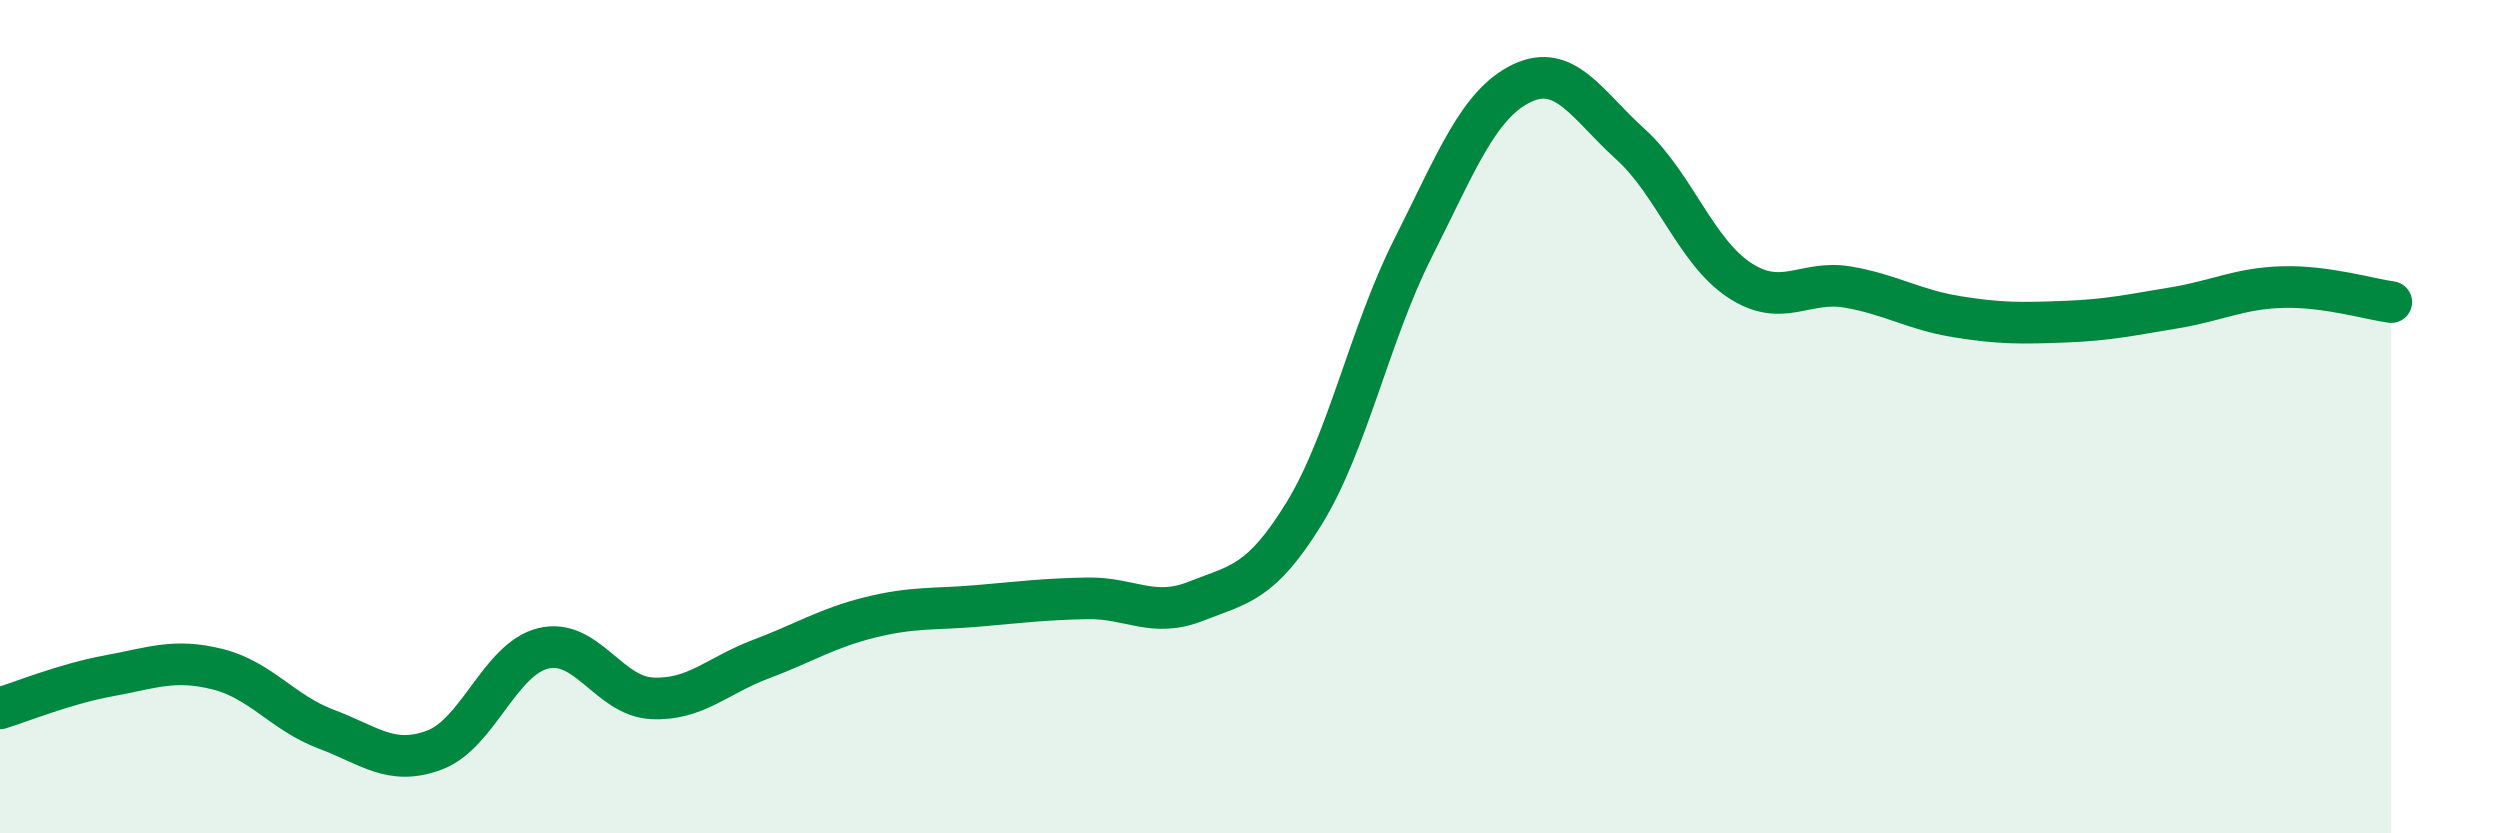
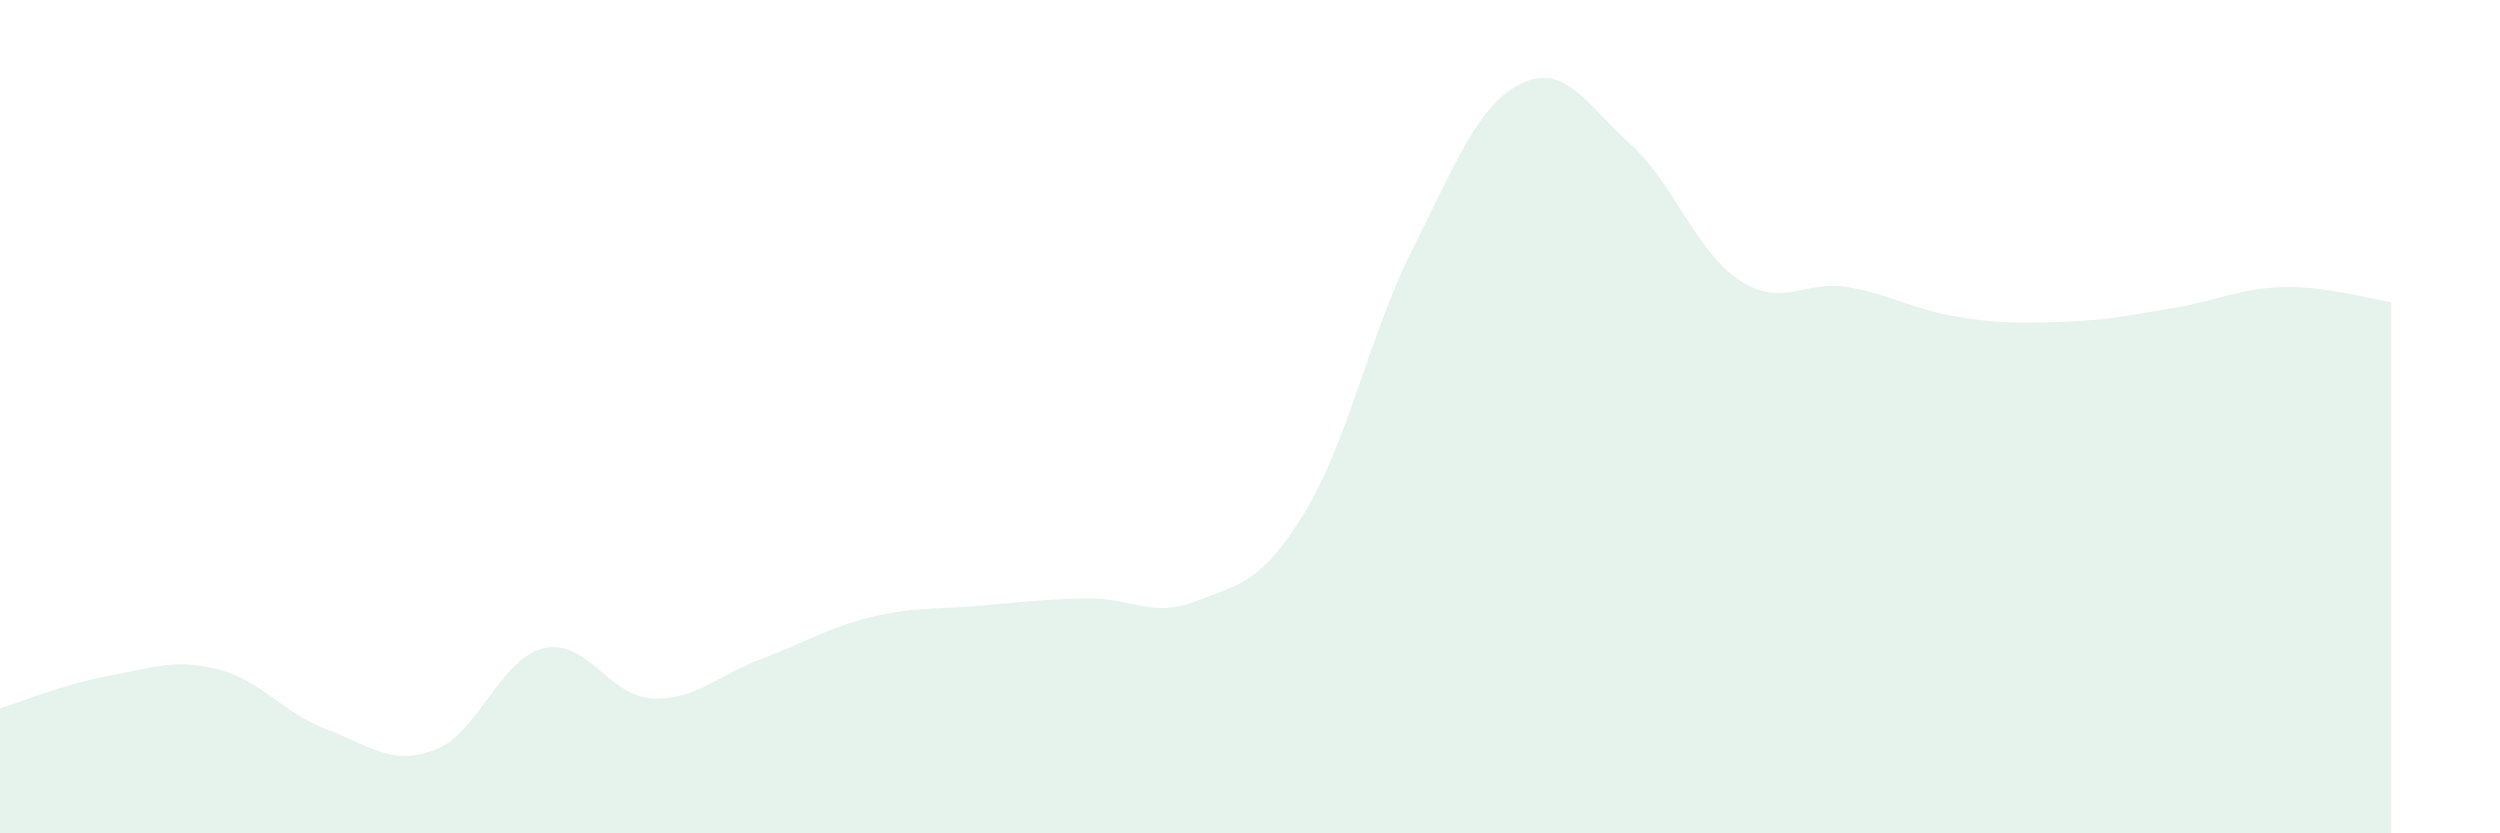
<svg xmlns="http://www.w3.org/2000/svg" width="60" height="20" viewBox="0 0 60 20">
  <path d="M 0,17 C 0.52,16.84 1.57,16.41 2.61,16.22 C 3.65,16.03 4.18,15.8 5.22,16.06 C 6.26,16.32 6.79,17.11 7.83,17.5 C 8.87,17.89 9.39,18.39 10.43,18 C 11.47,17.61 12,15.81 13.04,15.56 C 14.08,15.31 14.61,16.71 15.65,16.76 C 16.69,16.81 17.22,16.21 18.26,15.82 C 19.3,15.43 19.83,15.08 20.87,14.82 C 21.91,14.56 22.44,14.63 23.48,14.54 C 24.52,14.45 25.05,14.38 26.09,14.36 C 27.13,14.34 27.66,14.84 28.7,14.43 C 29.74,14.02 30.26,14.01 31.3,12.32 C 32.34,10.63 32.87,8.02 33.91,5.96 C 34.95,3.9 35.48,2.5 36.52,2 C 37.56,1.5 38.09,2.52 39.13,3.46 C 40.17,4.4 40.7,6.03 41.74,6.72 C 42.78,7.41 43.31,6.71 44.35,6.89 C 45.39,7.07 45.92,7.43 46.96,7.6 C 48,7.77 48.53,7.76 49.57,7.72 C 50.61,7.68 51.13,7.56 52.17,7.39 C 53.21,7.22 53.74,6.92 54.78,6.89 C 55.82,6.86 56.87,7.18 57.39,7.25L57.39 20L0 20Z" fill="#008740" opacity="0.1" stroke-linecap="round" stroke-linejoin="round" />
-   <path d="M 0,17 C 0.52,16.84 1.57,16.41 2.61,16.22 C 3.65,16.03 4.18,15.8 5.22,16.06 C 6.26,16.32 6.79,17.11 7.83,17.5 C 8.87,17.89 9.39,18.39 10.43,18 C 11.47,17.61 12,15.81 13.04,15.56 C 14.08,15.31 14.61,16.71 15.65,16.76 C 16.69,16.81 17.22,16.21 18.26,15.82 C 19.3,15.43 19.83,15.08 20.87,14.82 C 21.91,14.56 22.44,14.63 23.48,14.54 C 24.52,14.45 25.05,14.38 26.09,14.36 C 27.13,14.34 27.66,14.84 28.7,14.43 C 29.74,14.02 30.26,14.01 31.3,12.32 C 32.34,10.63 32.87,8.02 33.91,5.96 C 34.95,3.9 35.48,2.5 36.52,2 C 37.56,1.5 38.09,2.52 39.13,3.46 C 40.17,4.4 40.7,6.03 41.74,6.72 C 42.78,7.41 43.31,6.71 44.35,6.89 C 45.39,7.07 45.92,7.43 46.96,7.6 C 48,7.77 48.53,7.76 49.57,7.72 C 50.61,7.68 51.13,7.56 52.17,7.39 C 53.21,7.22 53.74,6.92 54.78,6.89 C 55.82,6.86 56.87,7.18 57.39,7.25" stroke="#008740" stroke-width="1" fill="none" stroke-linecap="round" stroke-linejoin="round" />
</svg>